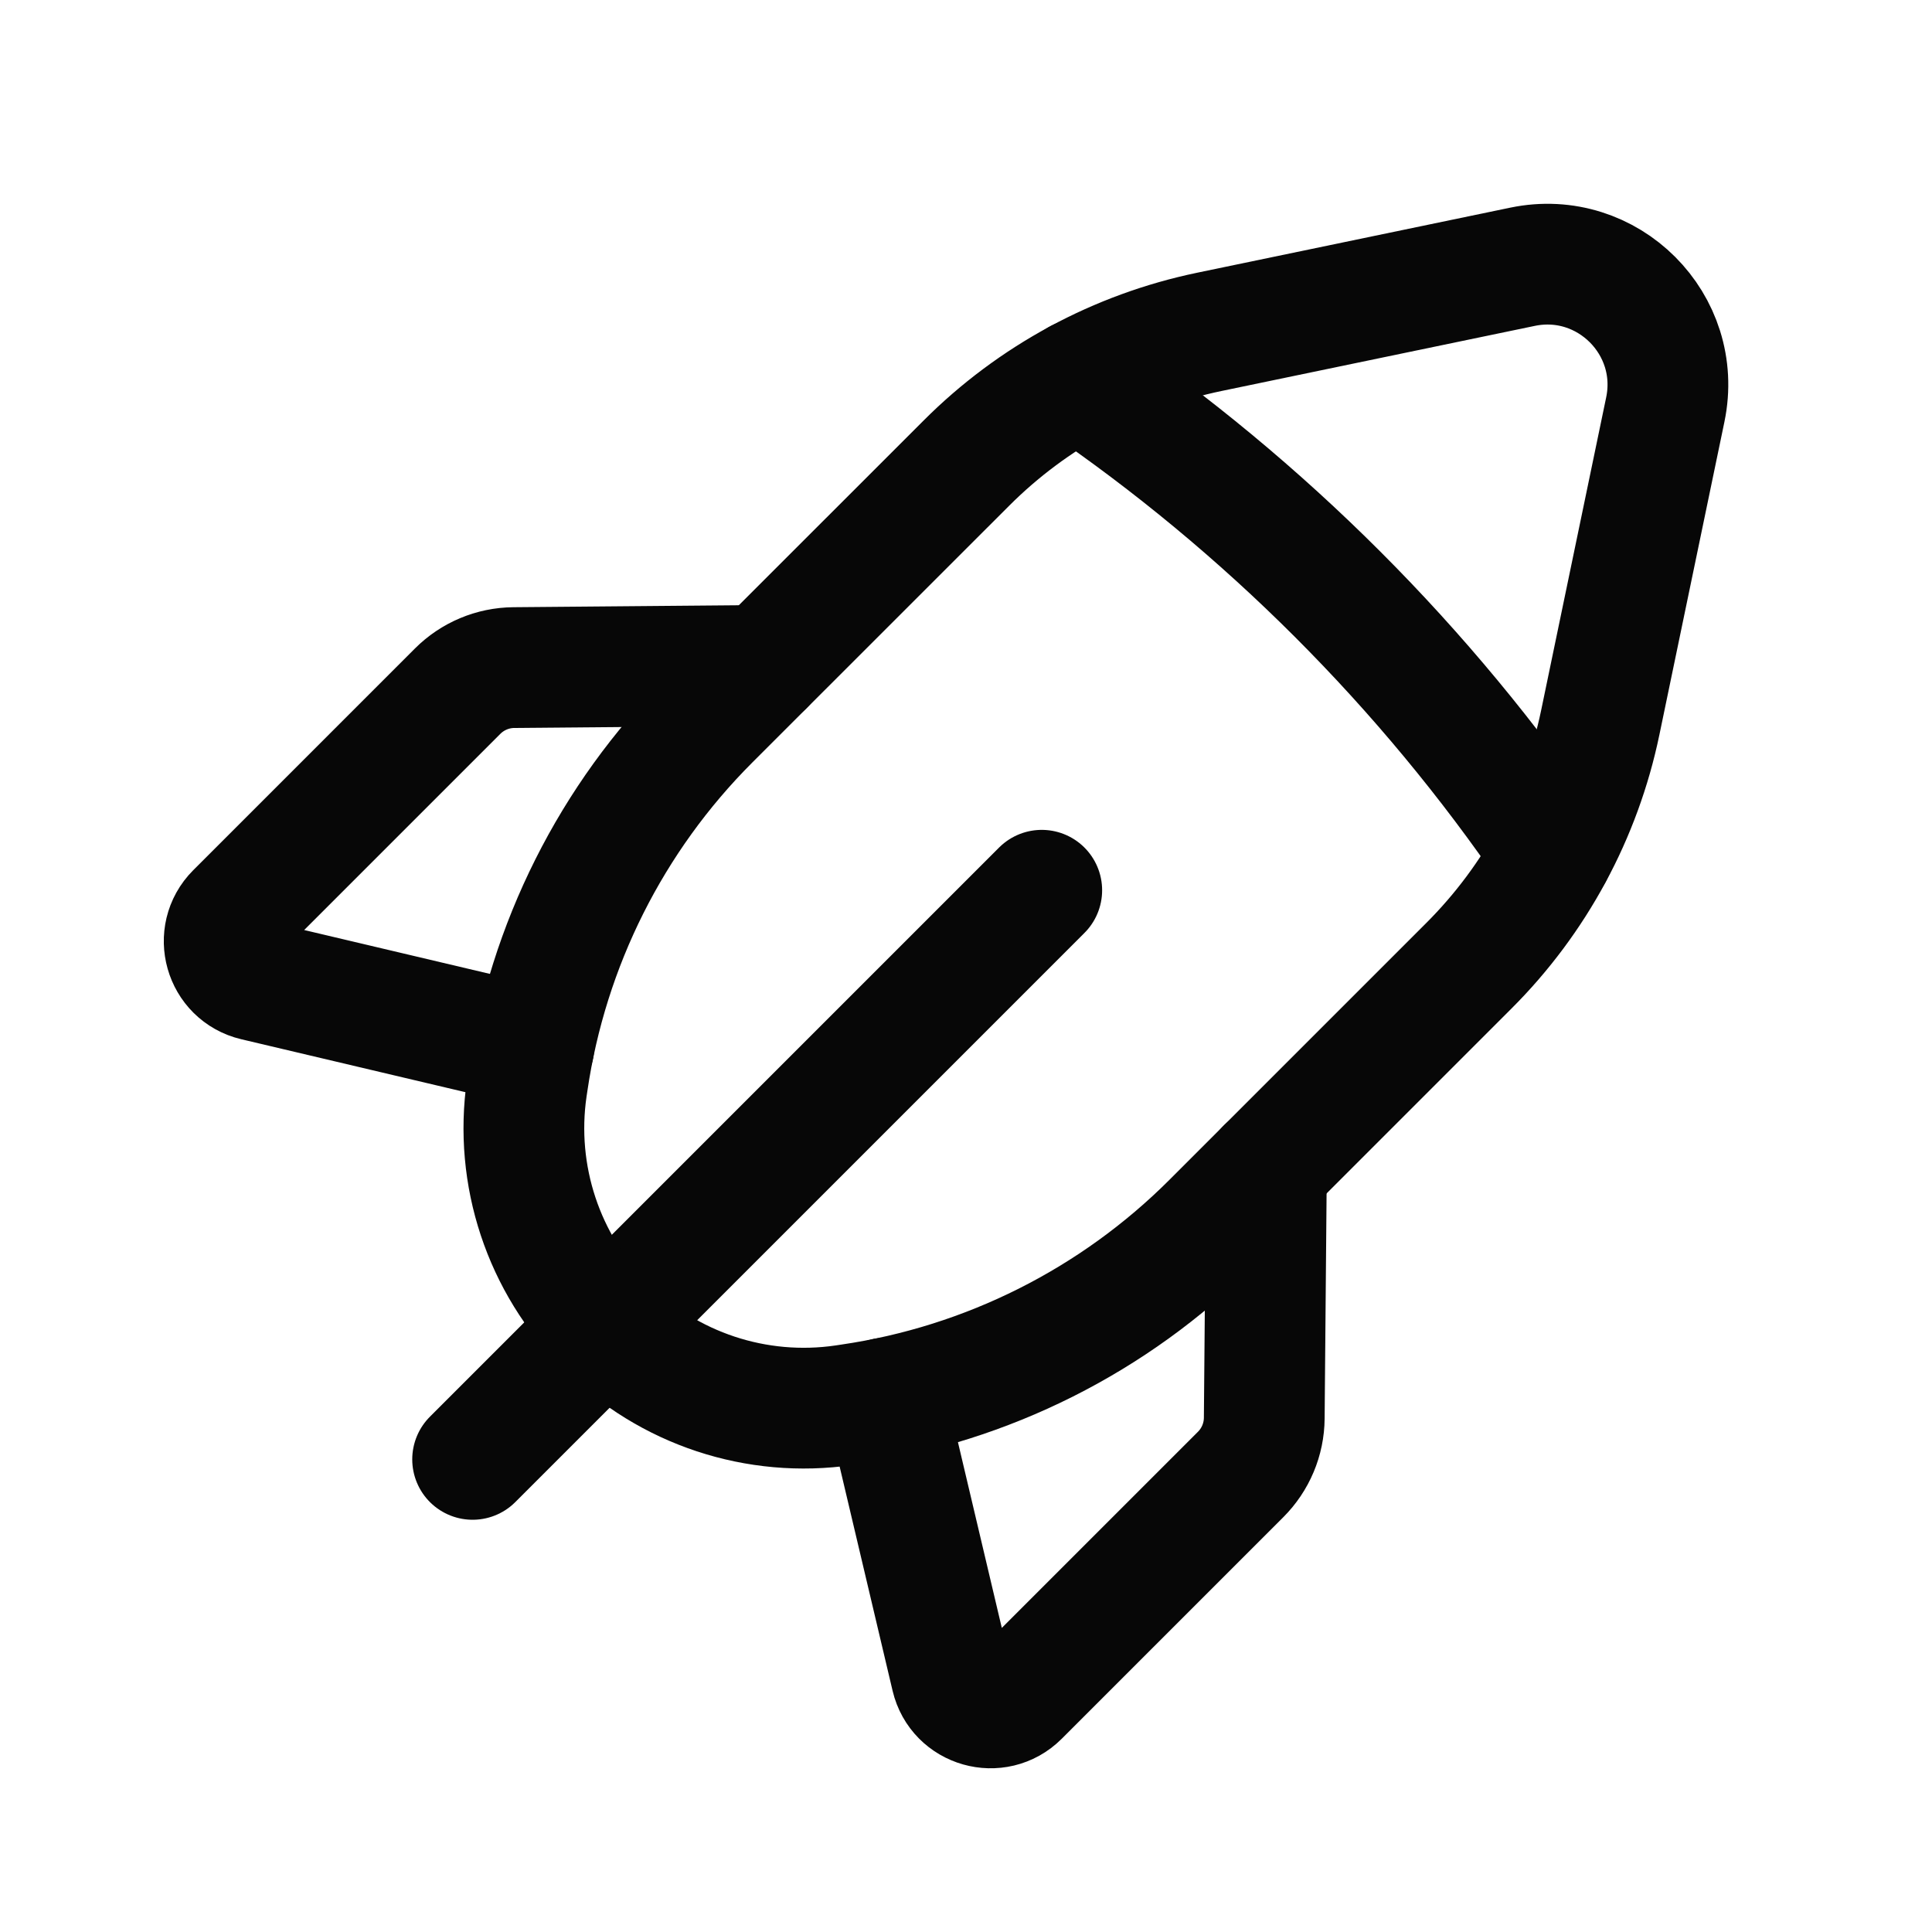
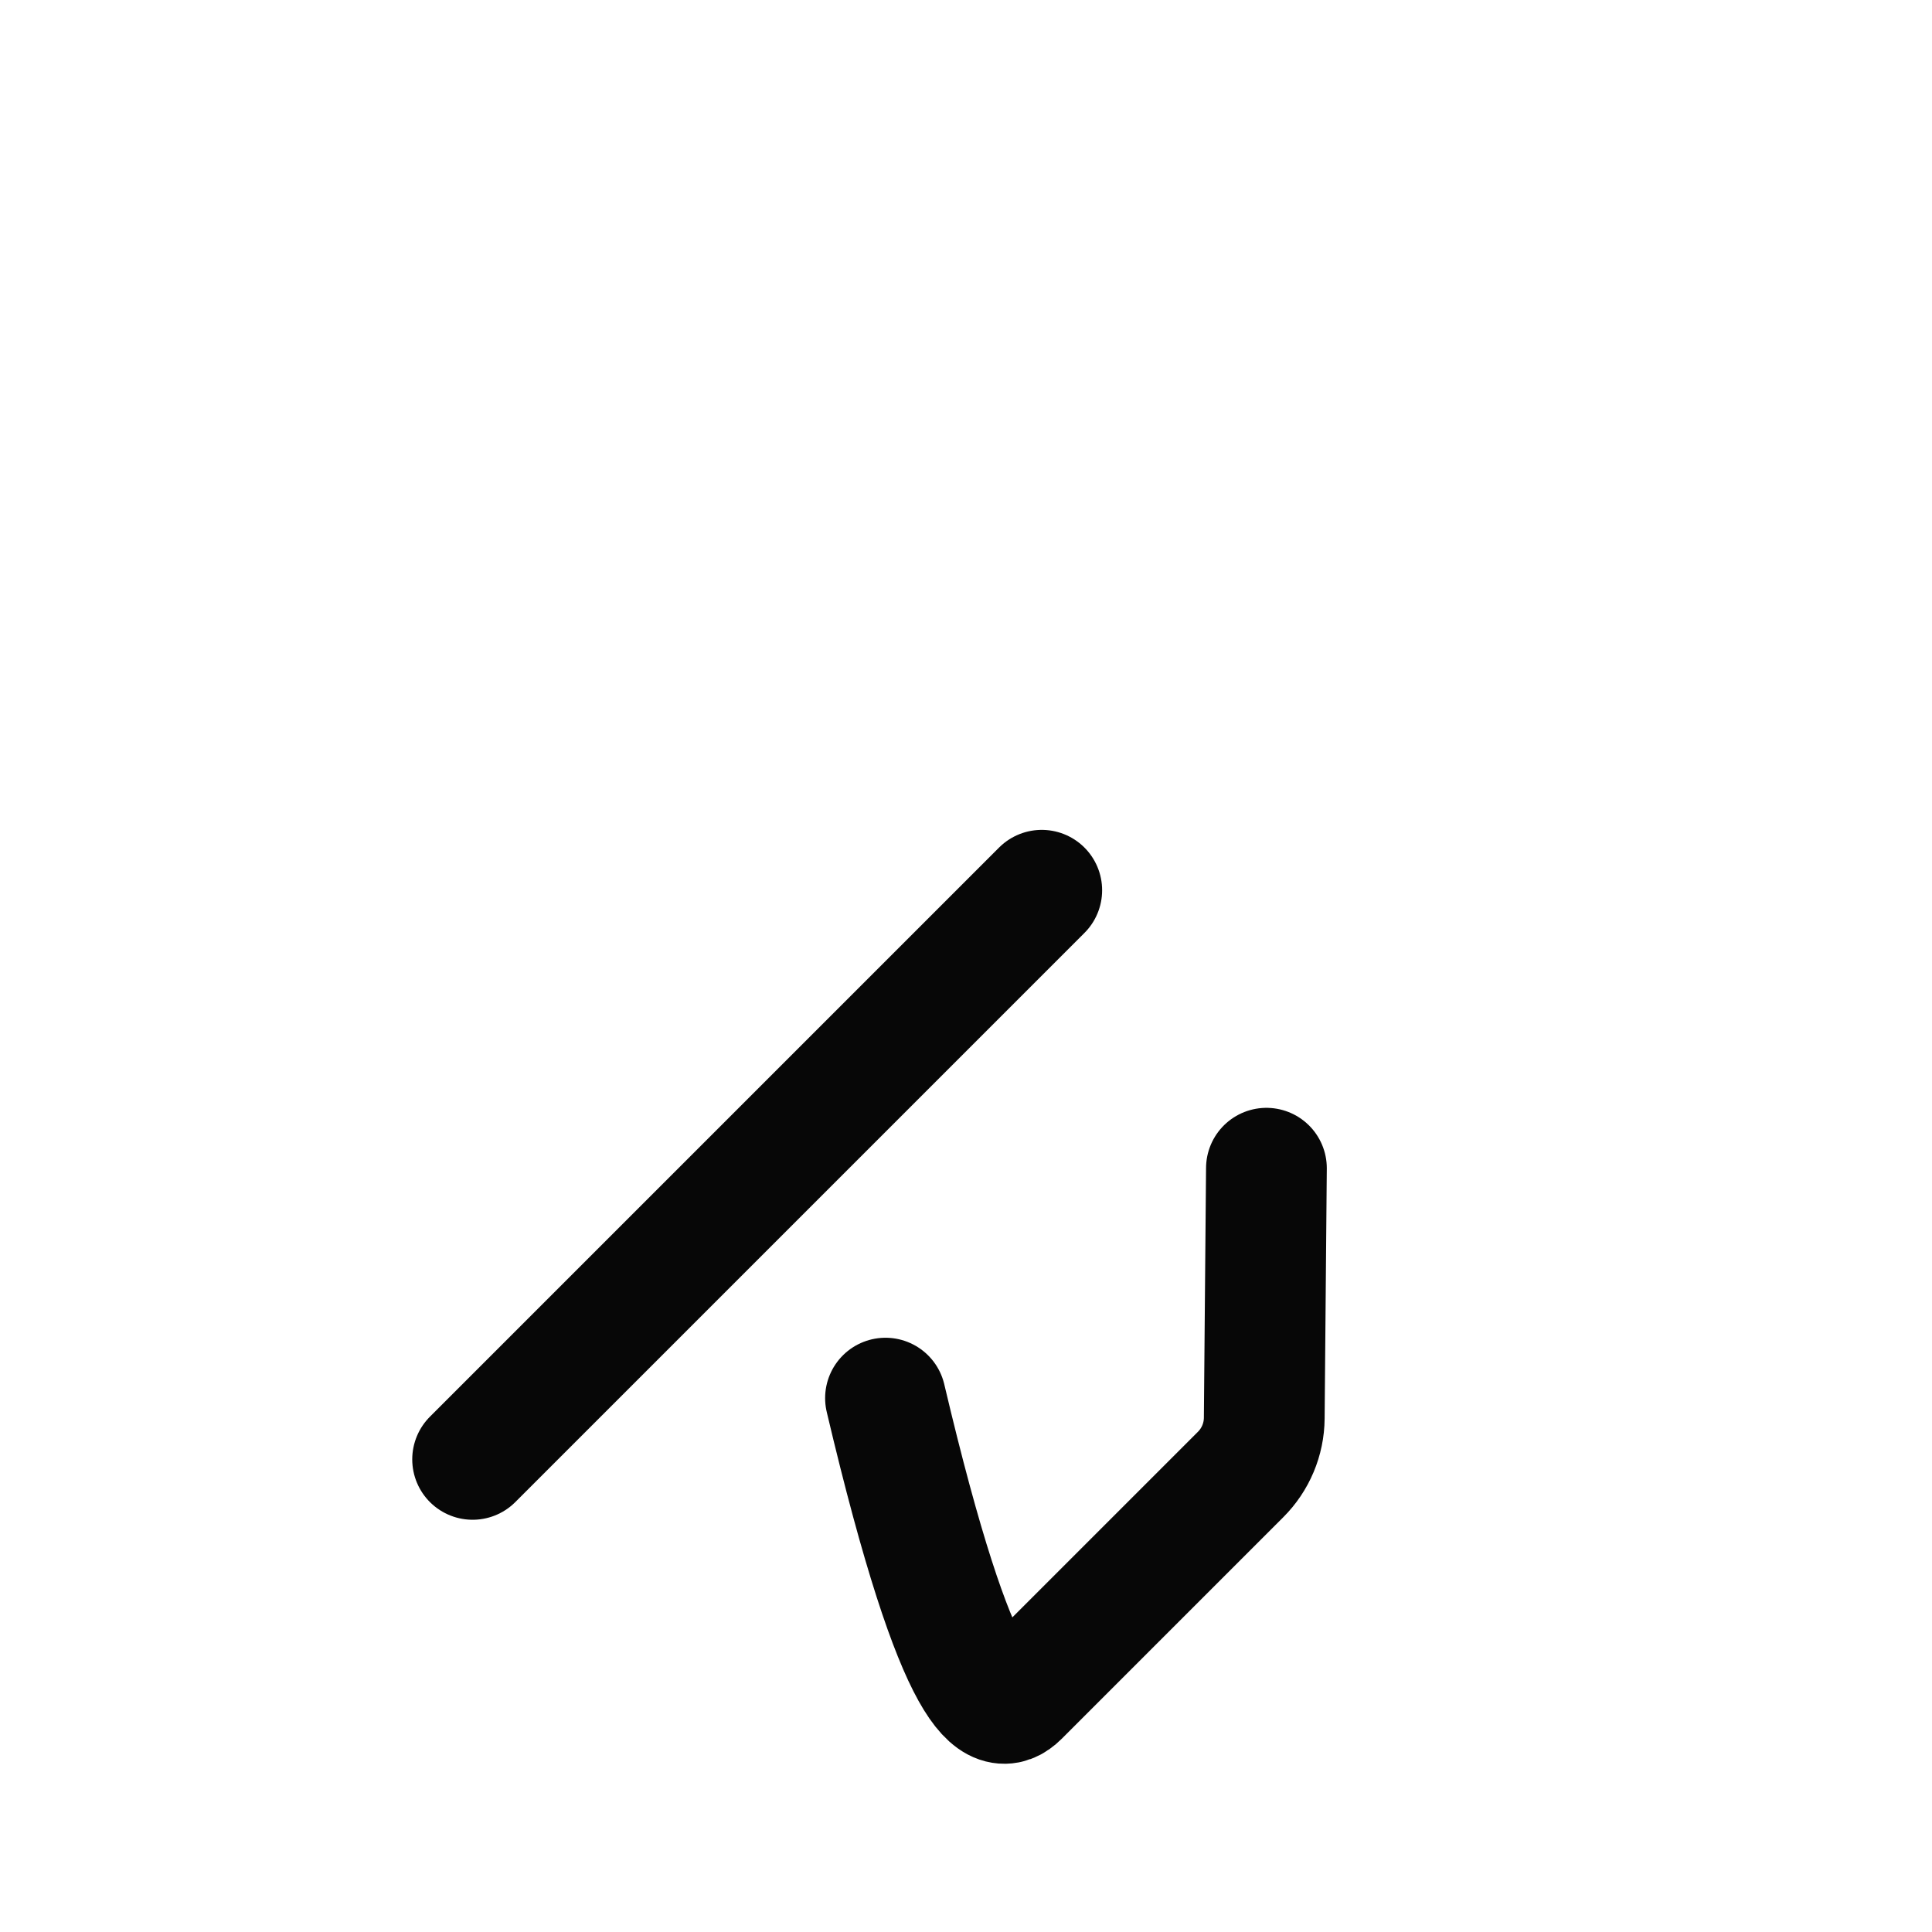
<svg xmlns="http://www.w3.org/2000/svg" width="24" height="24" viewBox="0 0 24 24" fill="none">
  <path d="M12.941 11.059L5.871 18.129" stroke="#070707" stroke-width="1.5" stroke-linecap="round" stroke-linejoin="round" />
-   <path d="M6.633 12.998L3.17 12.18C2.789 12.09 2.655 11.617 2.931 11.34L5.685 8.586C5.87 8.401 6.121 8.295 6.384 8.293L9.489 8.266" stroke="#070707" stroke-width="1.5" stroke-linecap="round" stroke-linejoin="round" />
-   <path fill-rule="evenodd" clip-rule="evenodd" d="M19.879 8.976L20.687 5.088C20.907 4.03 19.971 3.094 18.913 3.314L15.025 4.122C13.88 4.36 12.83 4.927 12.004 5.754L8.814 8.943C7.597 10.16 6.805 11.738 6.555 13.441L6.544 13.514C6.386 14.601 6.75 15.698 7.526 16.475V16.475C8.302 17.251 9.4 17.615 10.487 17.456L10.56 17.445C12.263 17.196 13.841 16.403 15.058 15.186L18.247 11.997C19.074 11.171 19.641 10.121 19.879 8.976V8.976Z" stroke="#070707" stroke-width="1.5" stroke-linecap="round" stroke-linejoin="round" />
-   <path d="M13.398 4.715C15.709 6.291 17.708 8.29 19.284 10.601" stroke="#070707" stroke-width="1.5" stroke-linecap="round" stroke-linejoin="round" />
-   <path d="M11 17.368L11.818 20.831C11.908 21.212 12.381 21.346 12.658 21.07L15.412 18.316C15.597 18.131 15.703 17.88 15.705 17.617L15.732 14.512" stroke="#070707" stroke-width="1.5" stroke-linecap="round" stroke-linejoin="round" />
+   <path d="M11 17.368C11.908 21.212 12.381 21.346 12.658 21.07L15.412 18.316C15.597 18.131 15.703 17.88 15.705 17.617L15.732 14.512" stroke="#070707" stroke-width="1.5" stroke-linecap="round" stroke-linejoin="round" />
</svg>